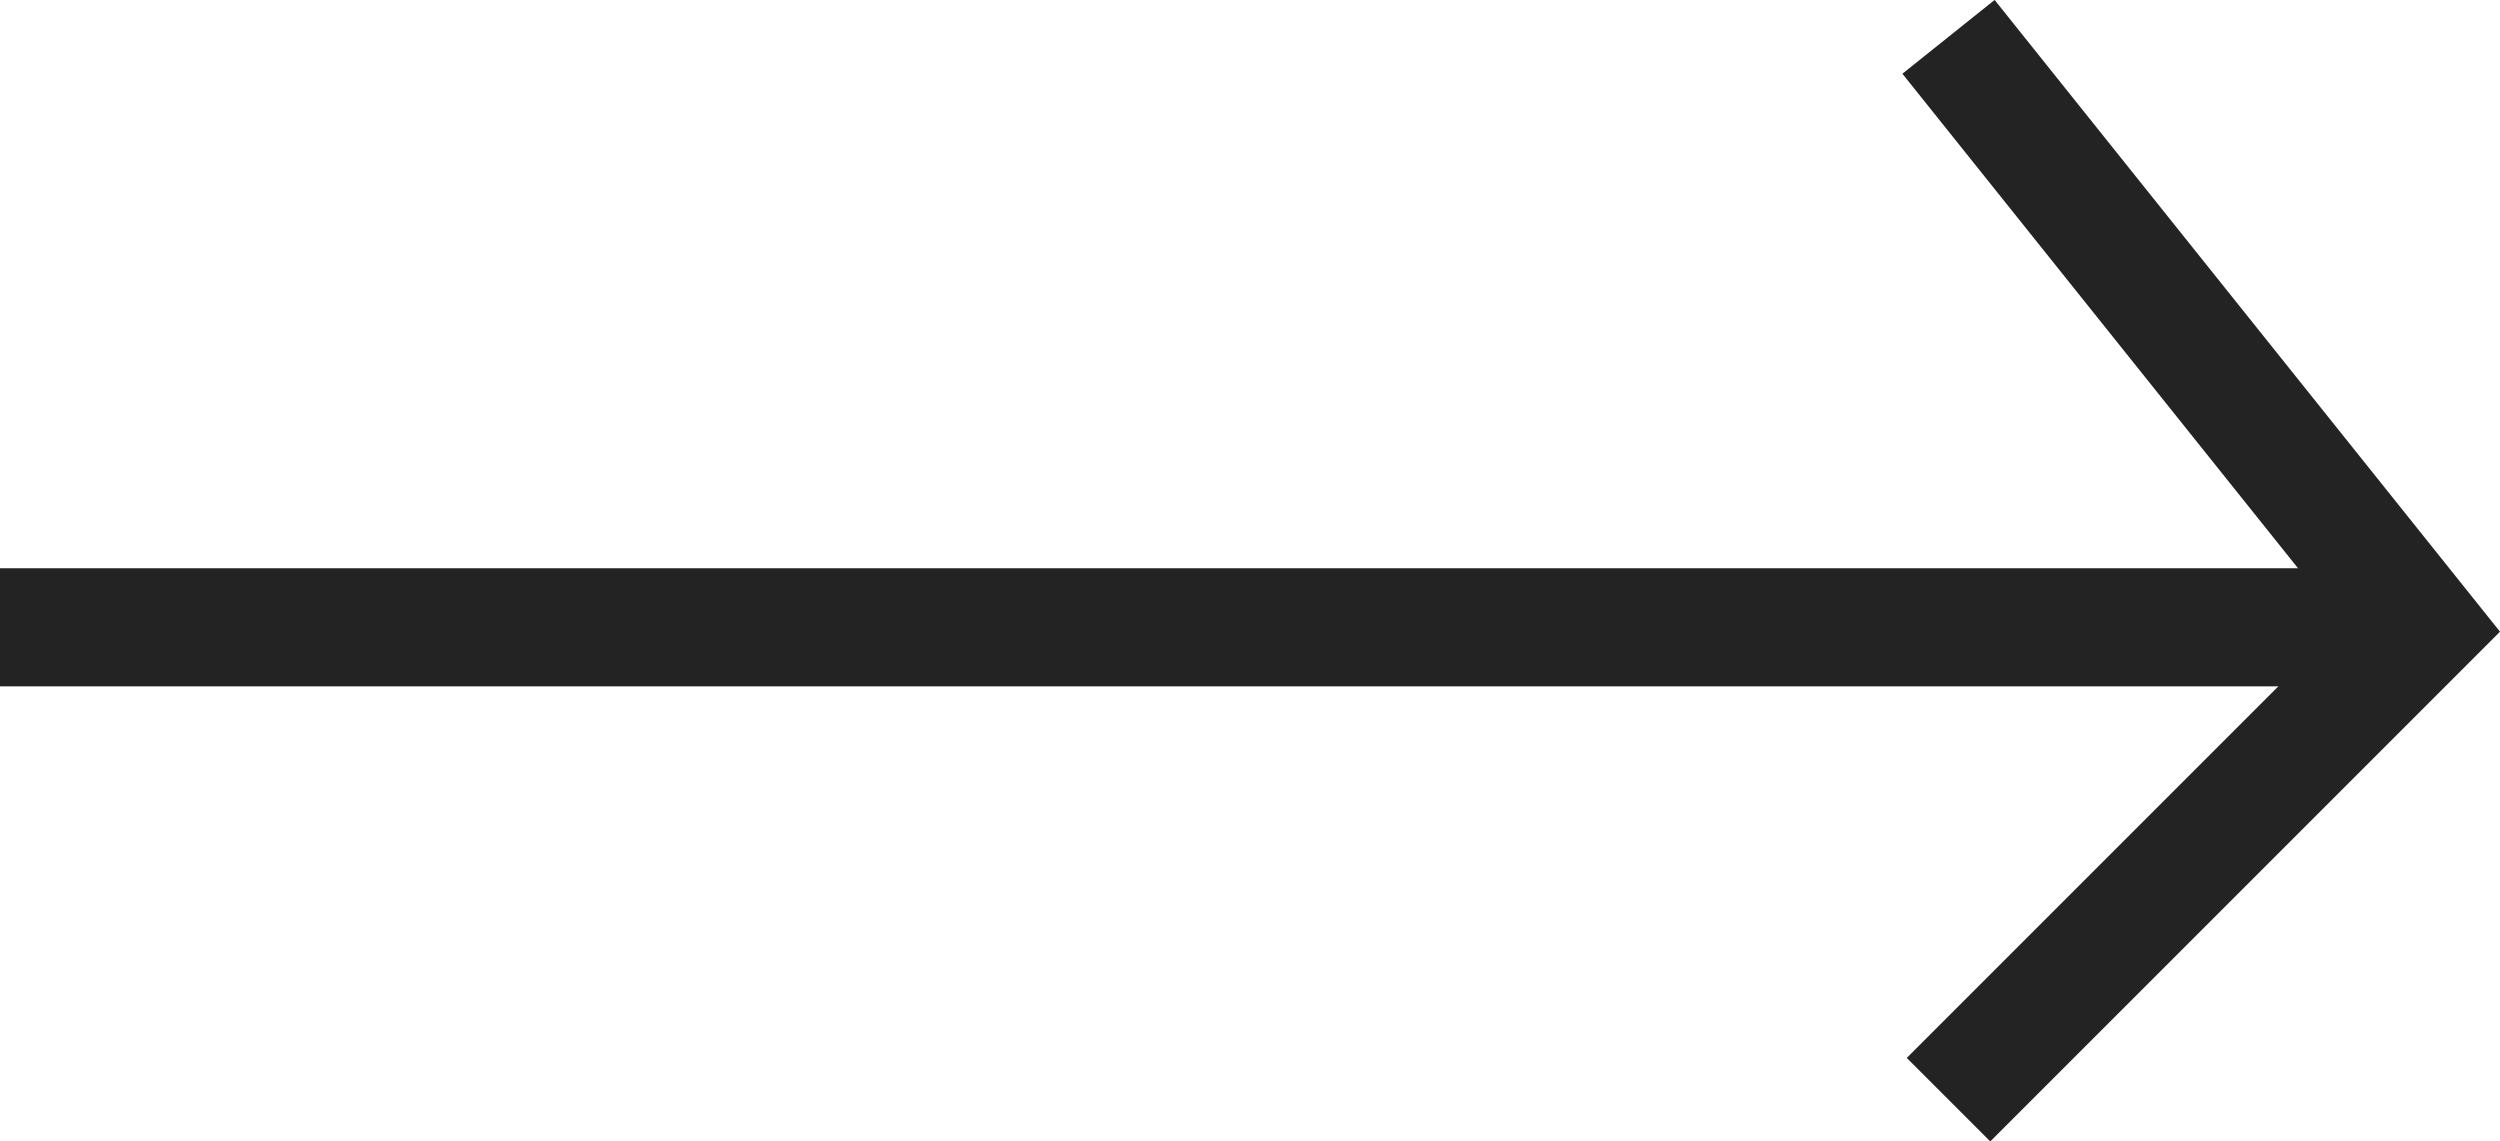
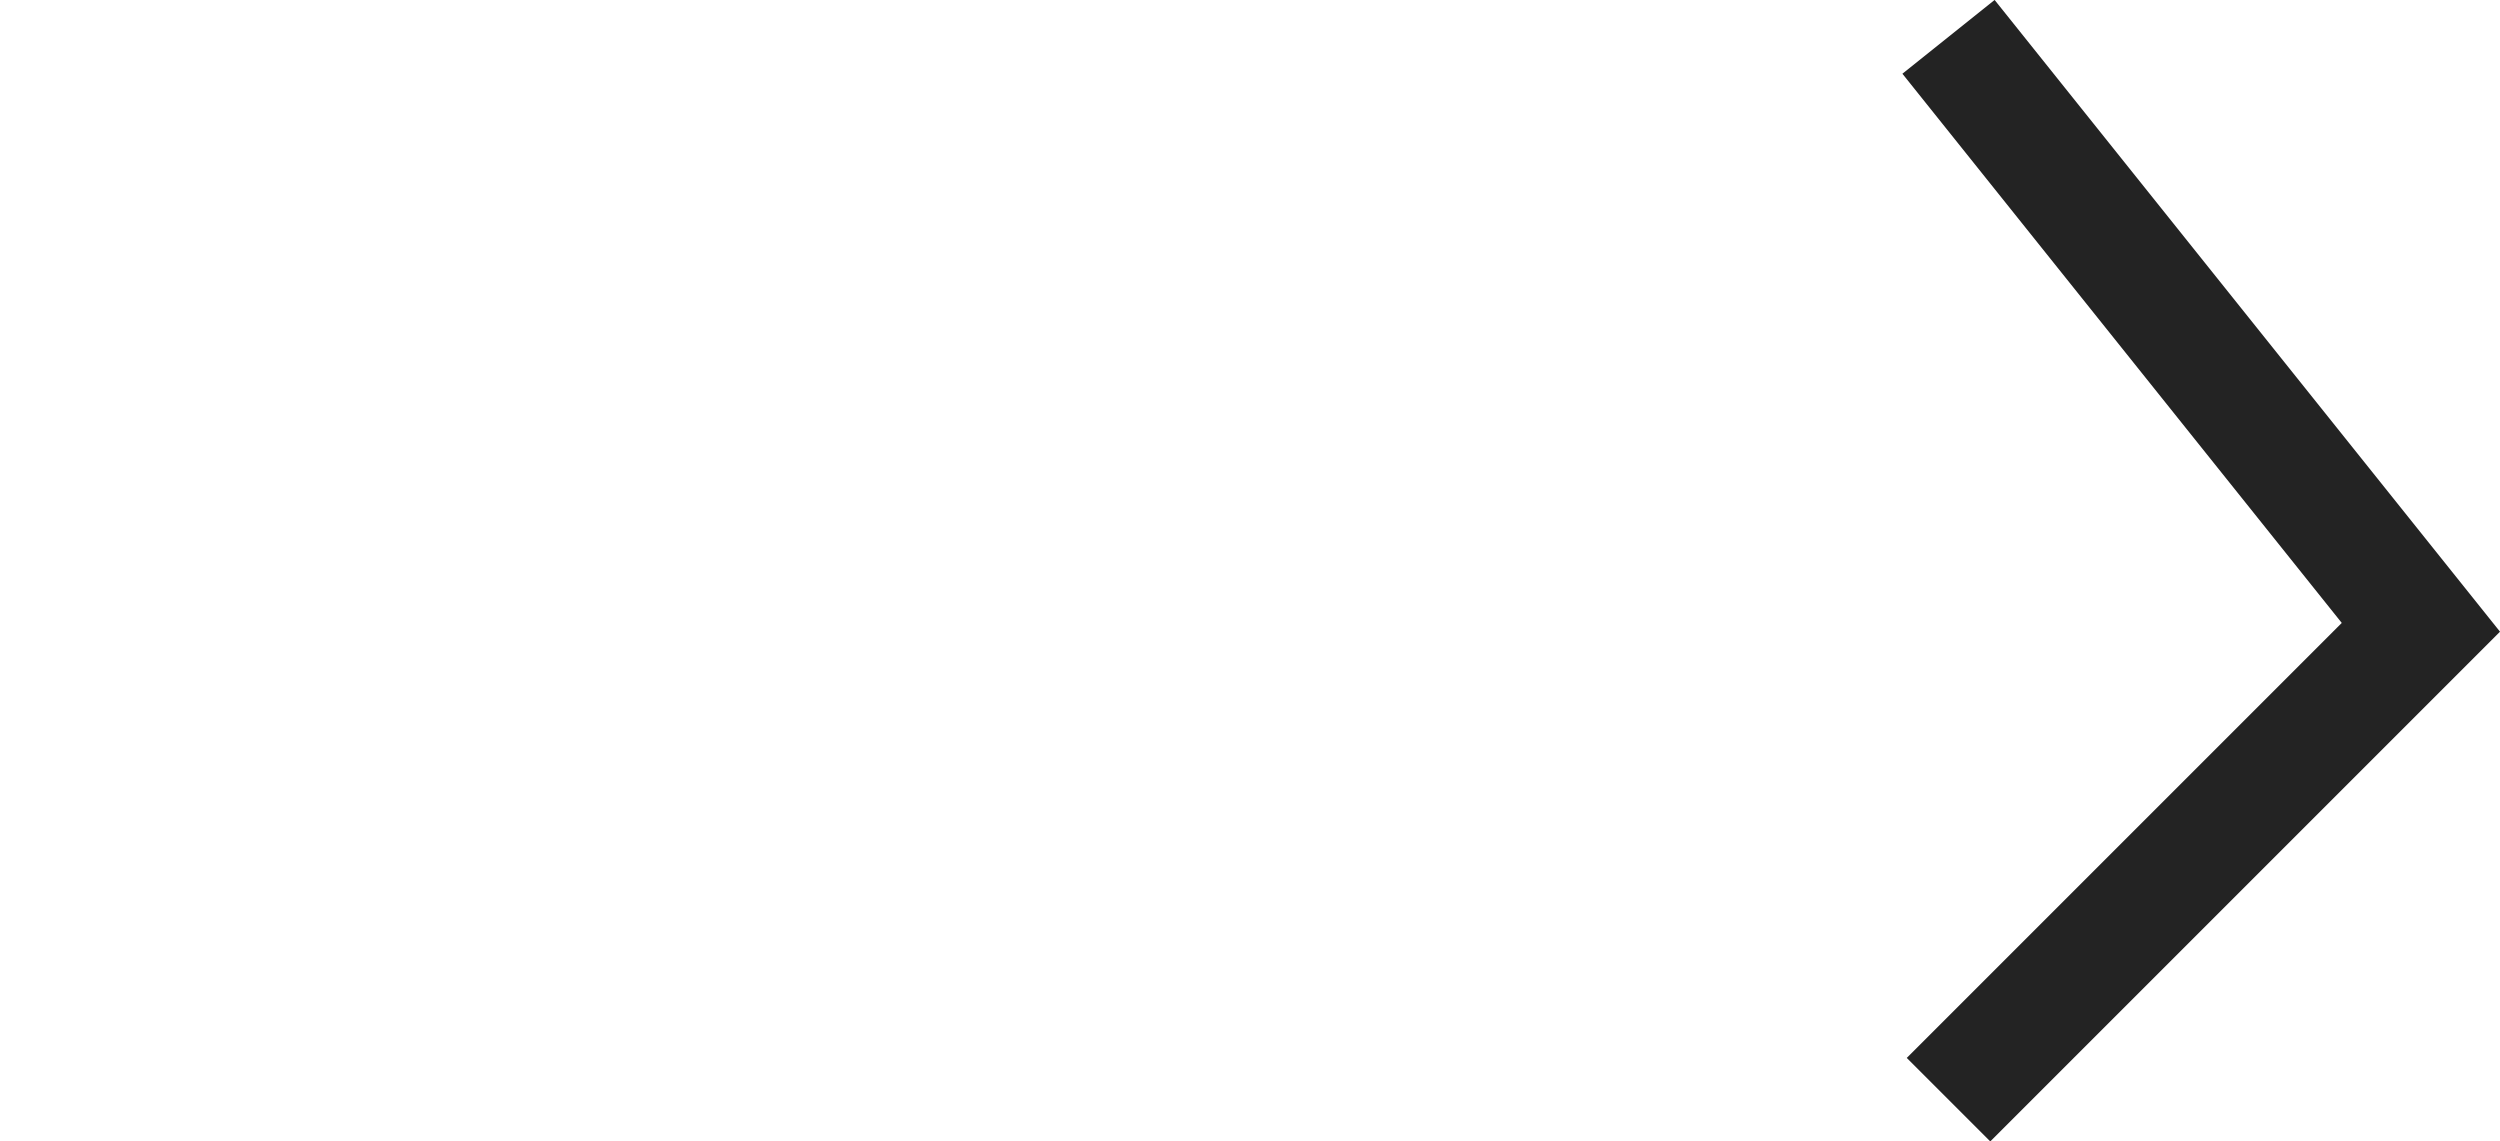
<svg xmlns="http://www.w3.org/2000/svg" viewBox="0 0 21.17 9.666">
  <defs>
    <style>.cls-1{fill:none;stroke:#232323;stroke-miterlimit:10;}</style>
  </defs>
  <title>資產 45</title>
  <g id="圖層_2" data-name="圖層 2">
    <g id="圖層_2-2" data-name="圖層 2">
-       <line class="cls-1" y1="5.312" x2="20" y2="5.312" />
      <polyline class="cls-1" points="16.5 0.312 20.5 5.312 16.5 9.312" />
    </g>
  </g>
</svg>